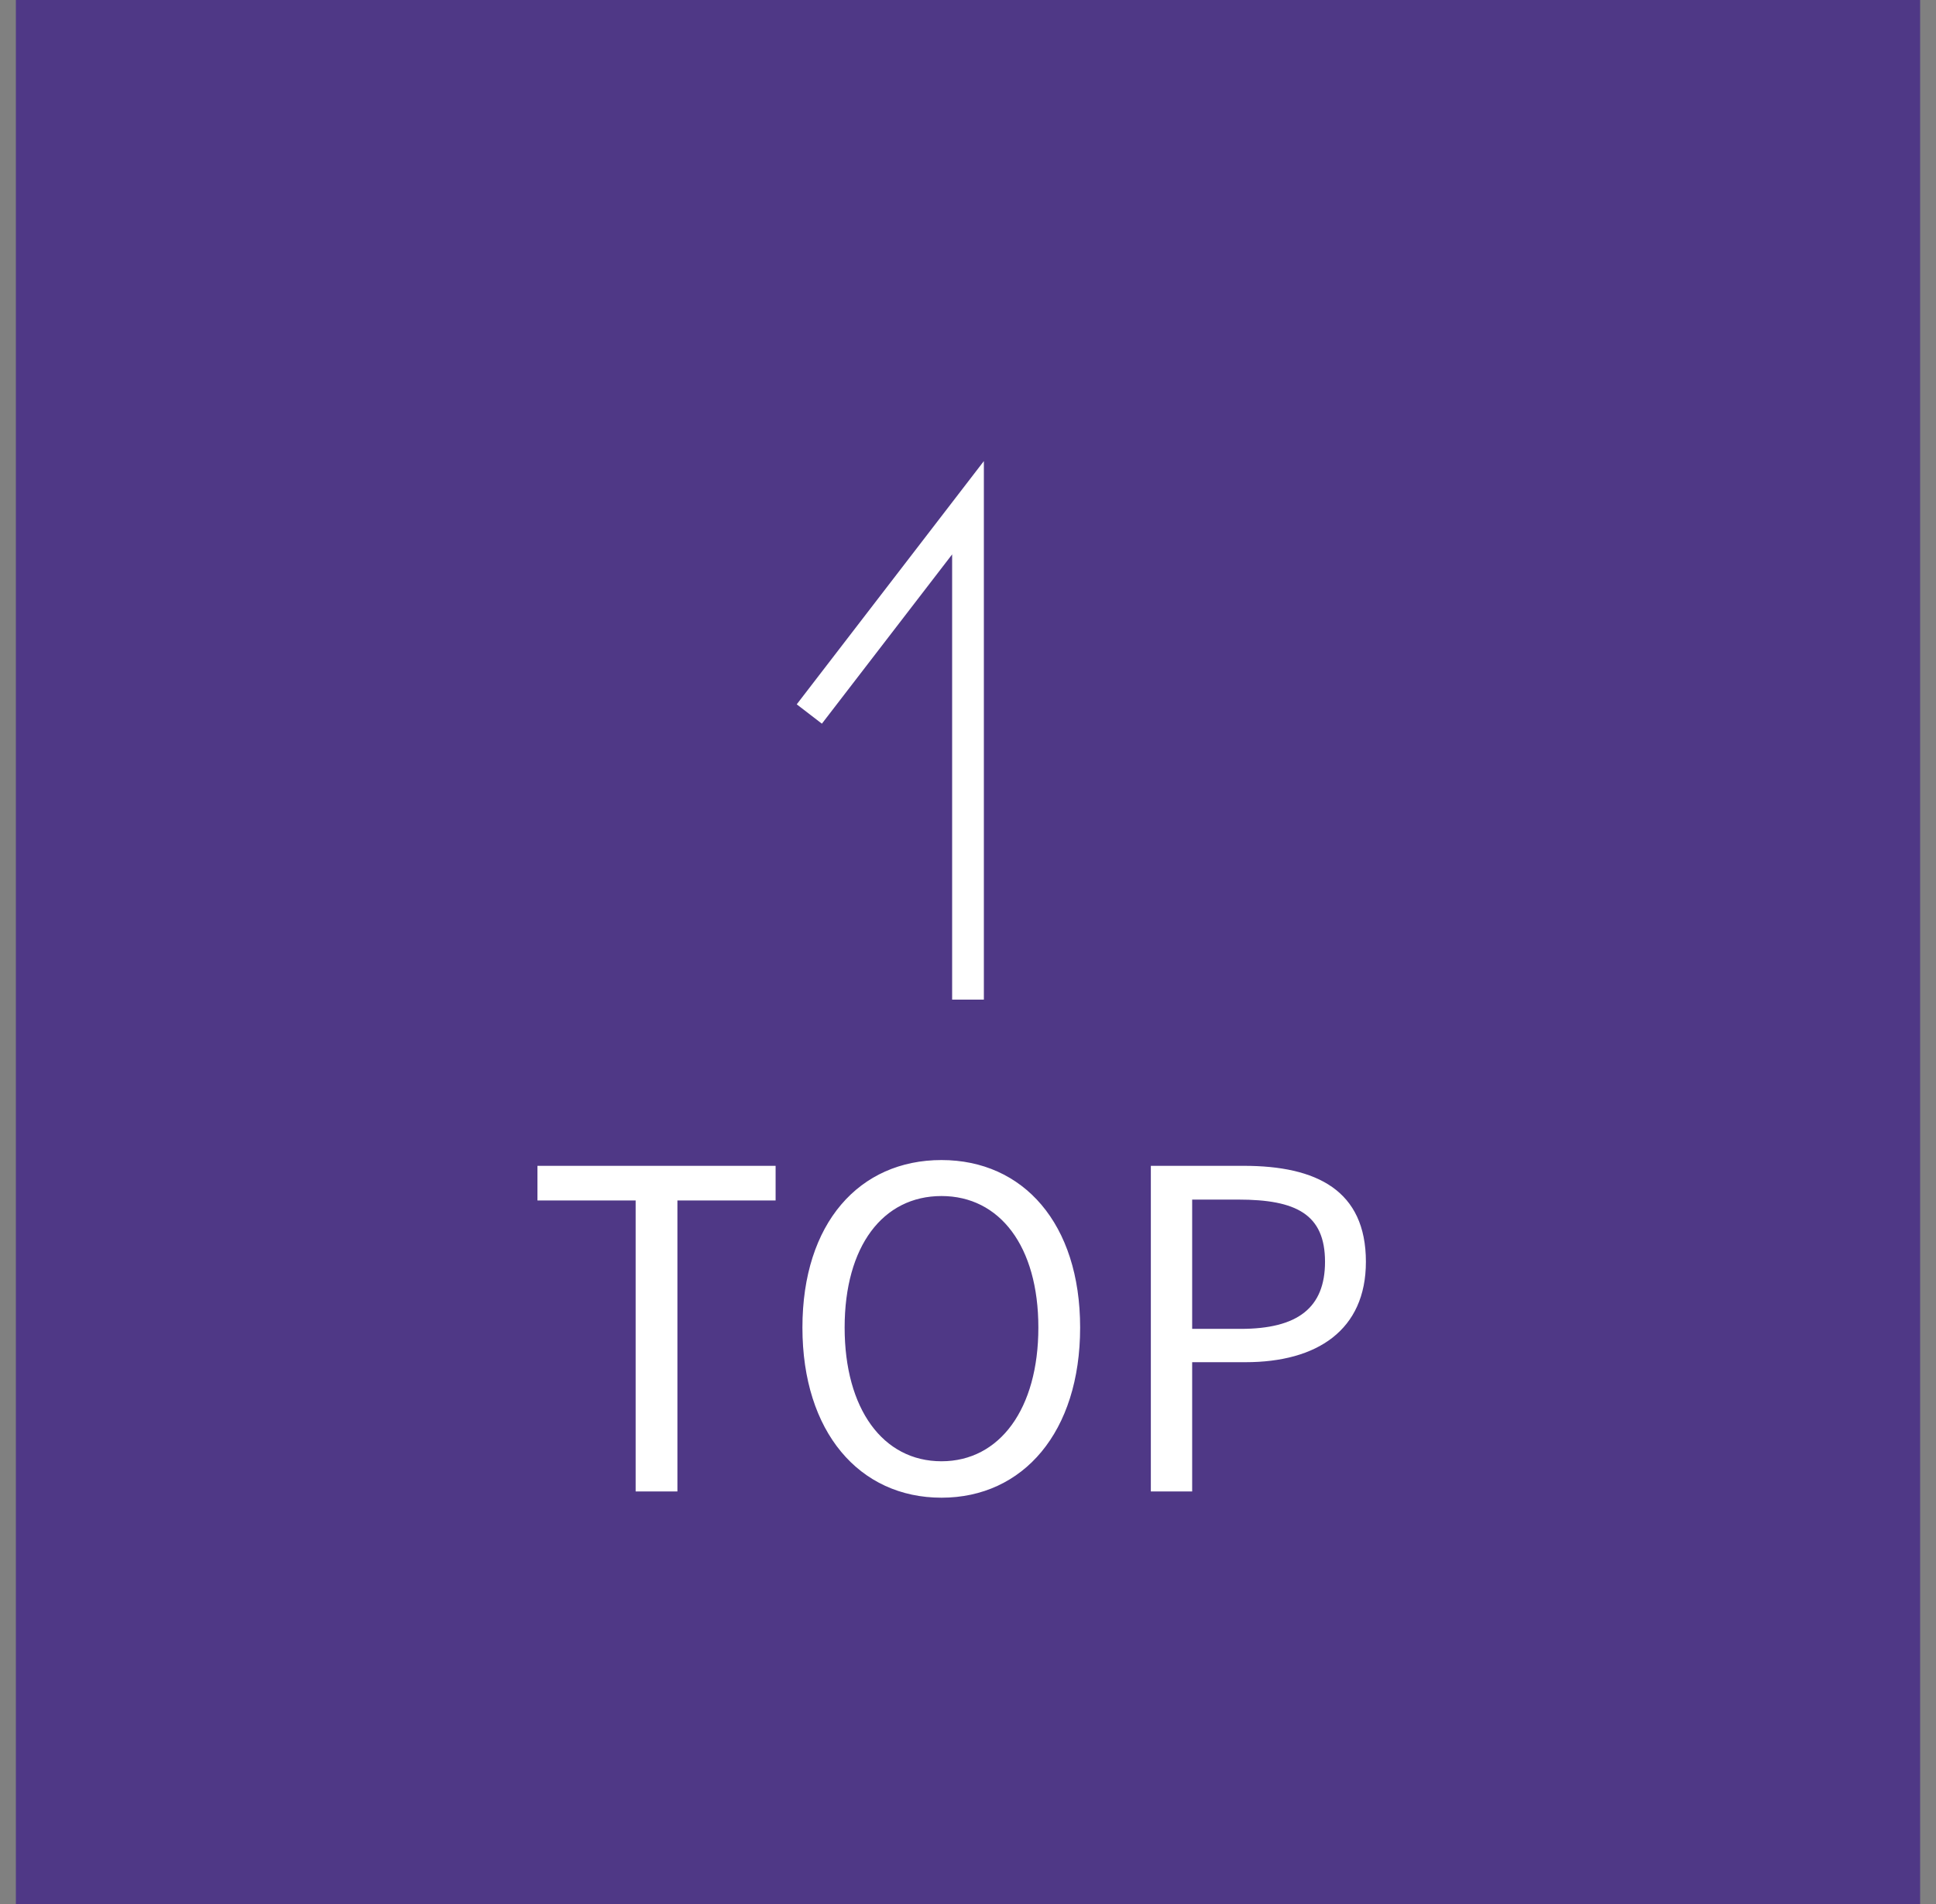
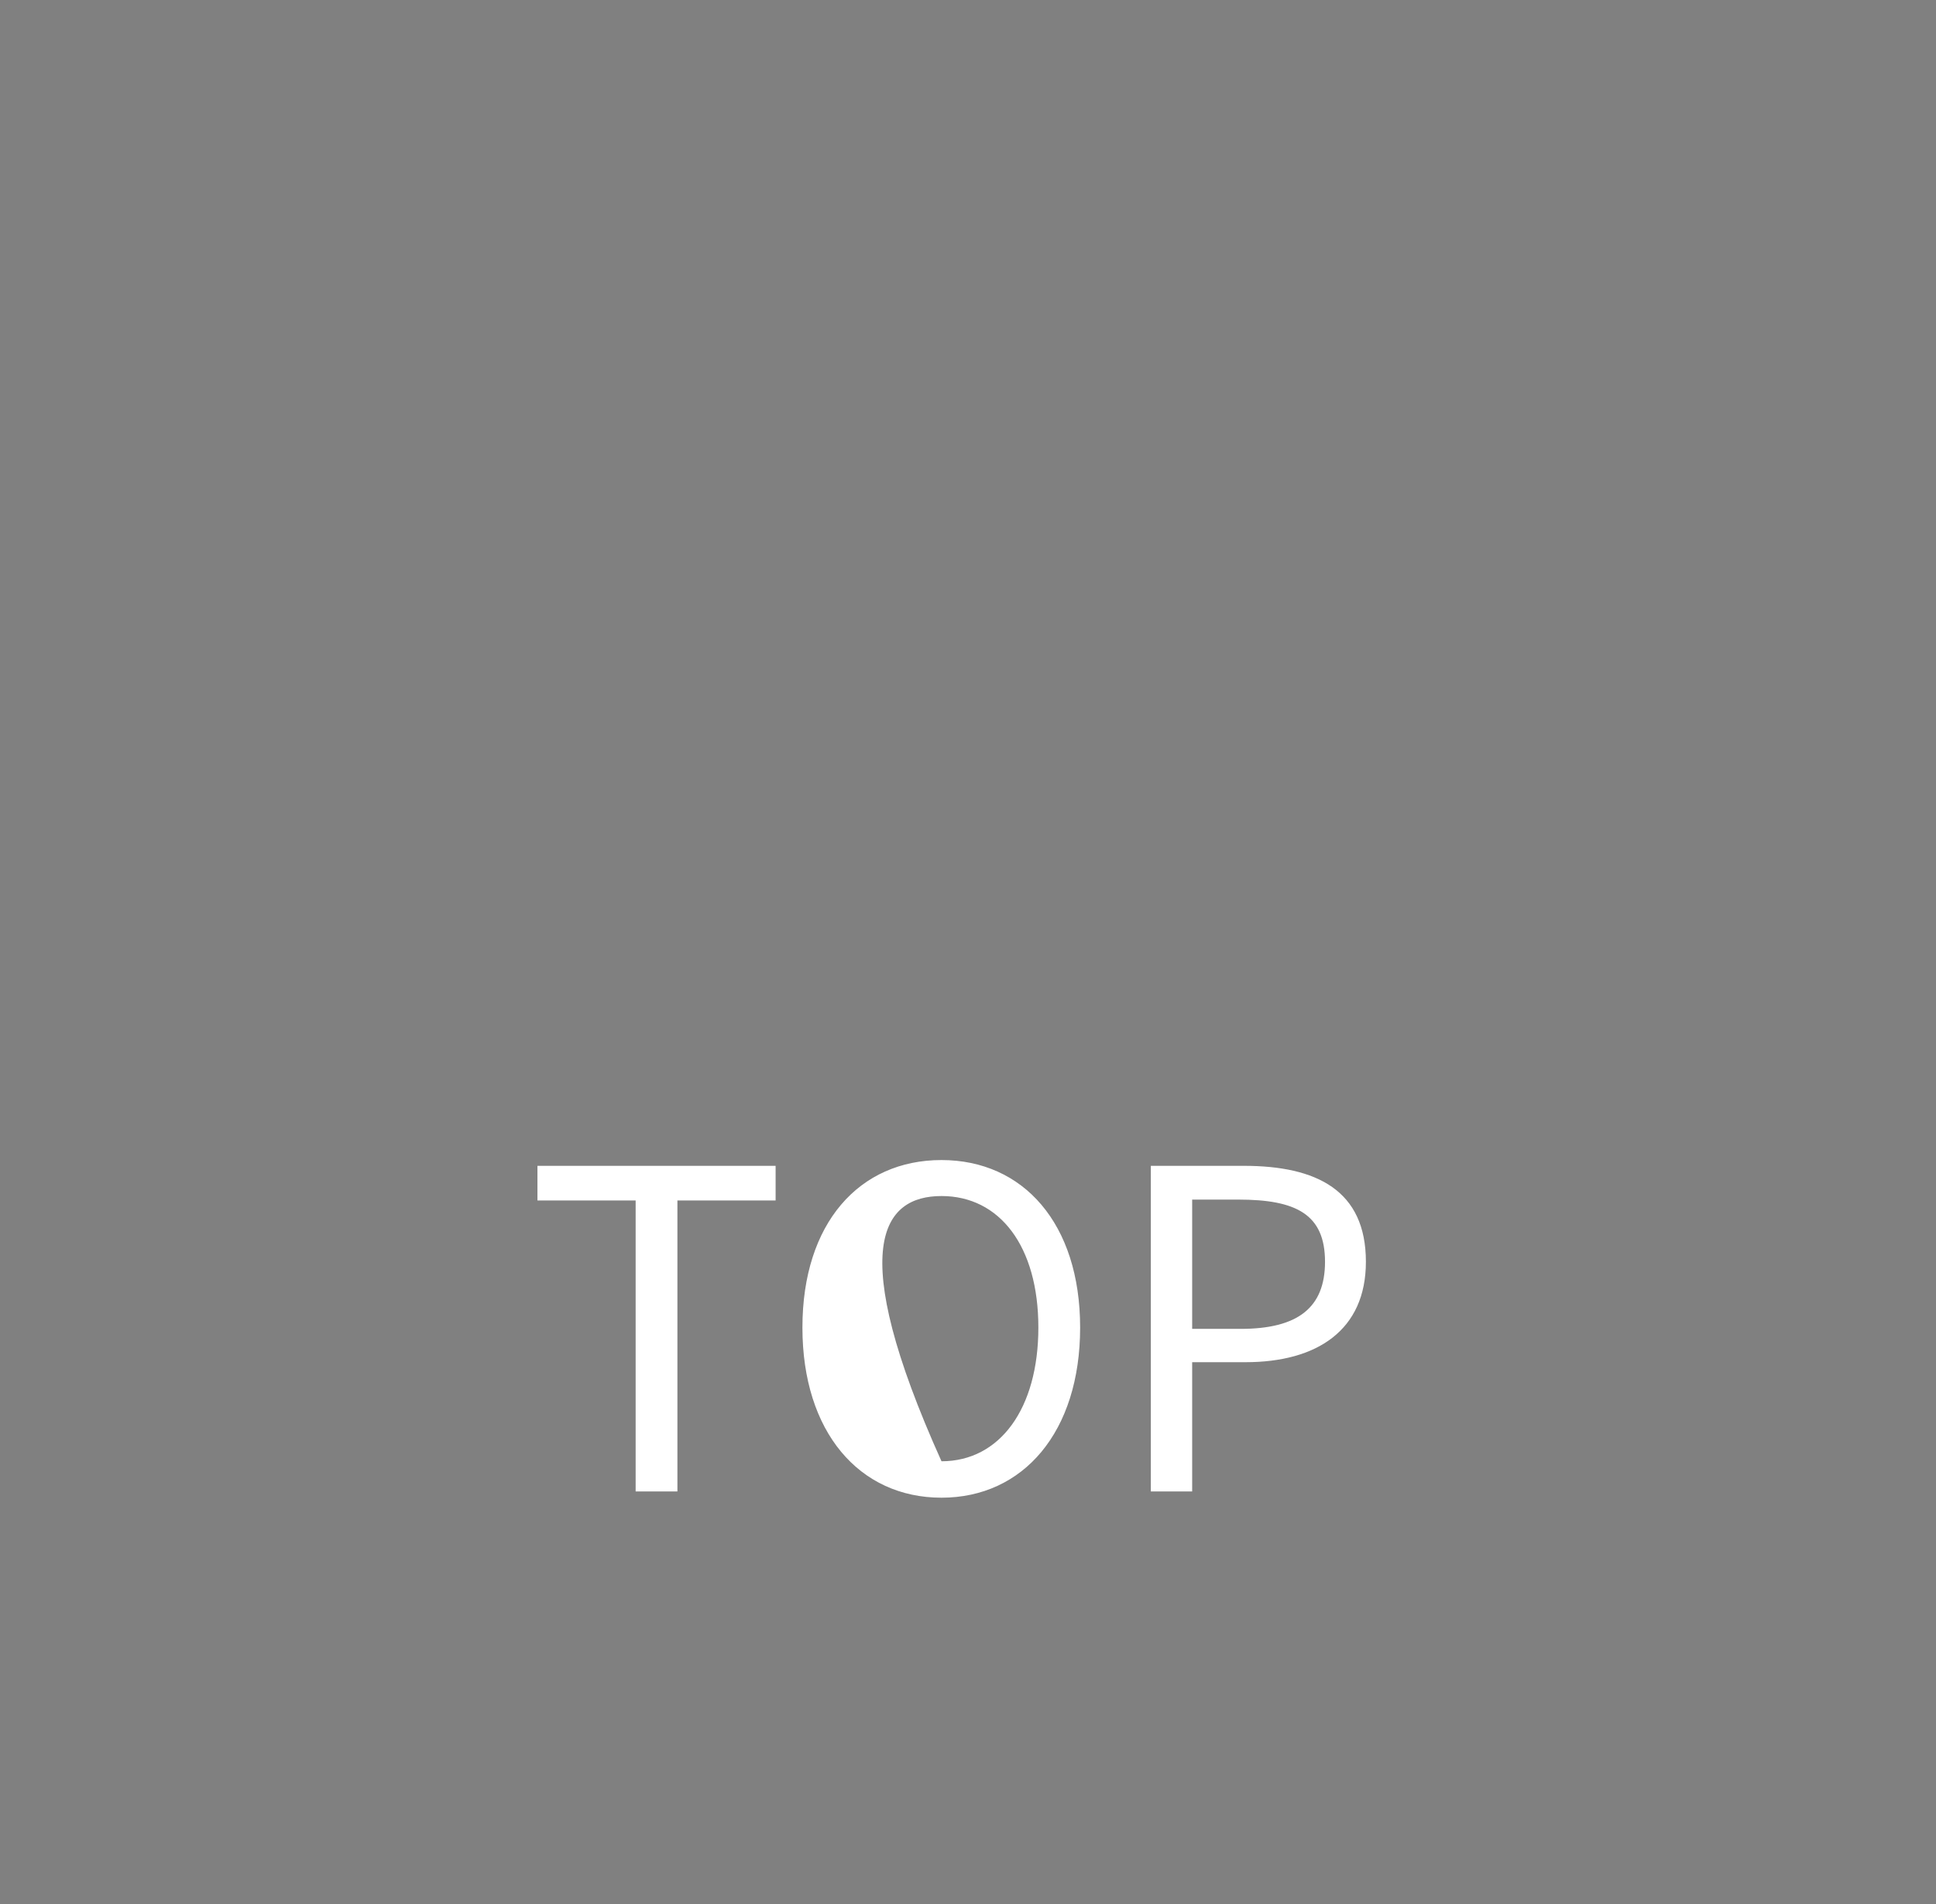
<svg xmlns="http://www.w3.org/2000/svg" width="61" height="60" viewBox="0 0 61 60" fill="none">
  <rect x="0" y="0" width="61" height="60" fill="#808080" stroke="none" />
-   <path d="M0.5 0H60.5V60H0.5V0Z" fill="#4F3886" />
-   <path d="M30.5 31.5L30.5 16L25.5 22.5" stroke="white" />
-   <path d="M20.028 47H21.344V37.83H24.438V36.738H16.934V37.83H20.028V47ZM29.665 47.196C32.241 47.196 34.033 45.124 34.033 41.834C34.033 38.558 32.241 36.556 29.665 36.556C27.075 36.556 25.283 38.544 25.283 41.834C25.283 45.124 27.075 47.196 29.665 47.196ZM29.665 46.048C27.817 46.048 26.613 44.396 26.613 41.834C26.613 39.272 27.817 37.69 29.665 37.69C31.499 37.69 32.717 39.272 32.717 41.834C32.717 44.396 31.499 46.048 29.665 46.048ZM36.261 47H37.563V42.926H39.243C41.497 42.926 43.037 41.918 43.037 39.762C43.037 37.508 41.483 36.738 39.187 36.738H36.261V47ZM37.563 41.876V37.802H39.019C40.839 37.802 41.749 38.264 41.749 39.762C41.749 41.218 40.881 41.876 39.089 41.876H37.563Z" fill="white" />
+   <path d="M20.028 47H21.344V37.83H24.438V36.738H16.934V37.83H20.028V47ZM29.665 47.196C32.241 47.196 34.033 45.124 34.033 41.834C34.033 38.558 32.241 36.556 29.665 36.556C27.075 36.556 25.283 38.544 25.283 41.834C25.283 45.124 27.075 47.196 29.665 47.196ZM29.665 46.048C26.613 39.272 27.817 37.69 29.665 37.69C31.499 37.69 32.717 39.272 32.717 41.834C32.717 44.396 31.499 46.048 29.665 46.048ZM36.261 47H37.563V42.926H39.243C41.497 42.926 43.037 41.918 43.037 39.762C43.037 37.508 41.483 36.738 39.187 36.738H36.261V47ZM37.563 41.876V37.802H39.019C40.839 37.802 41.749 38.264 41.749 39.762C41.749 41.218 40.881 41.876 39.089 41.876H37.563Z" fill="white" />
</svg>